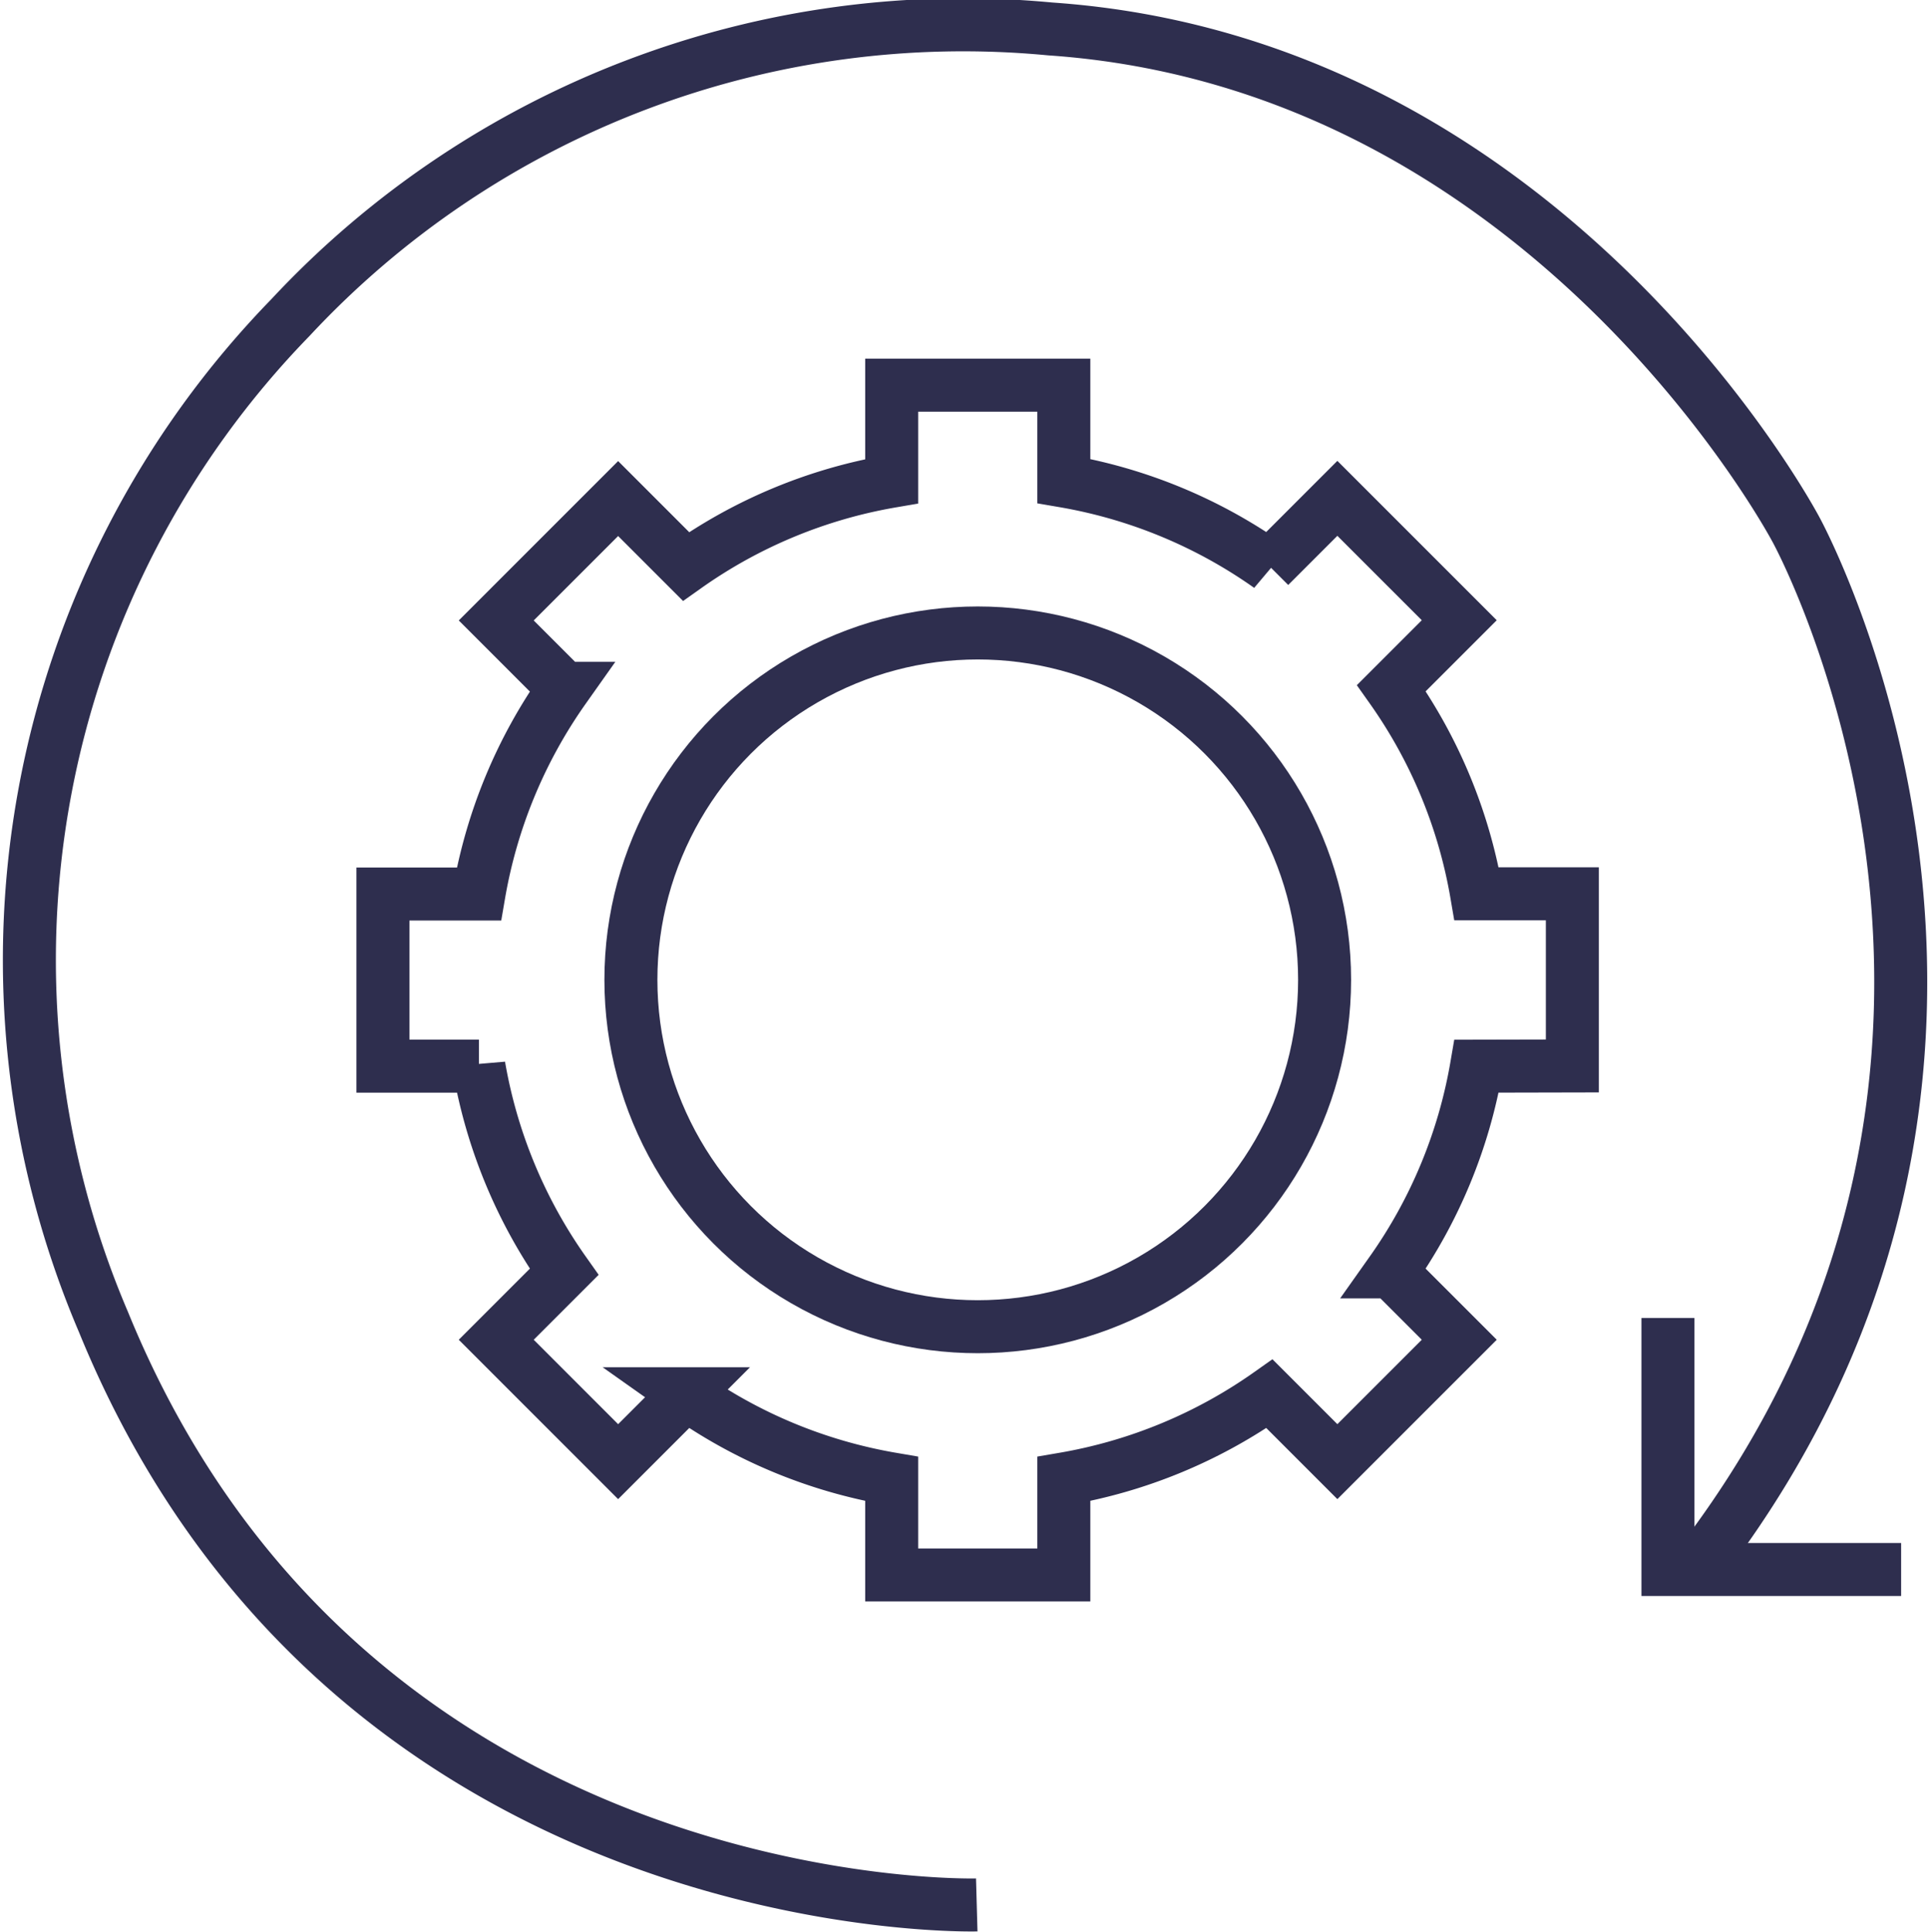
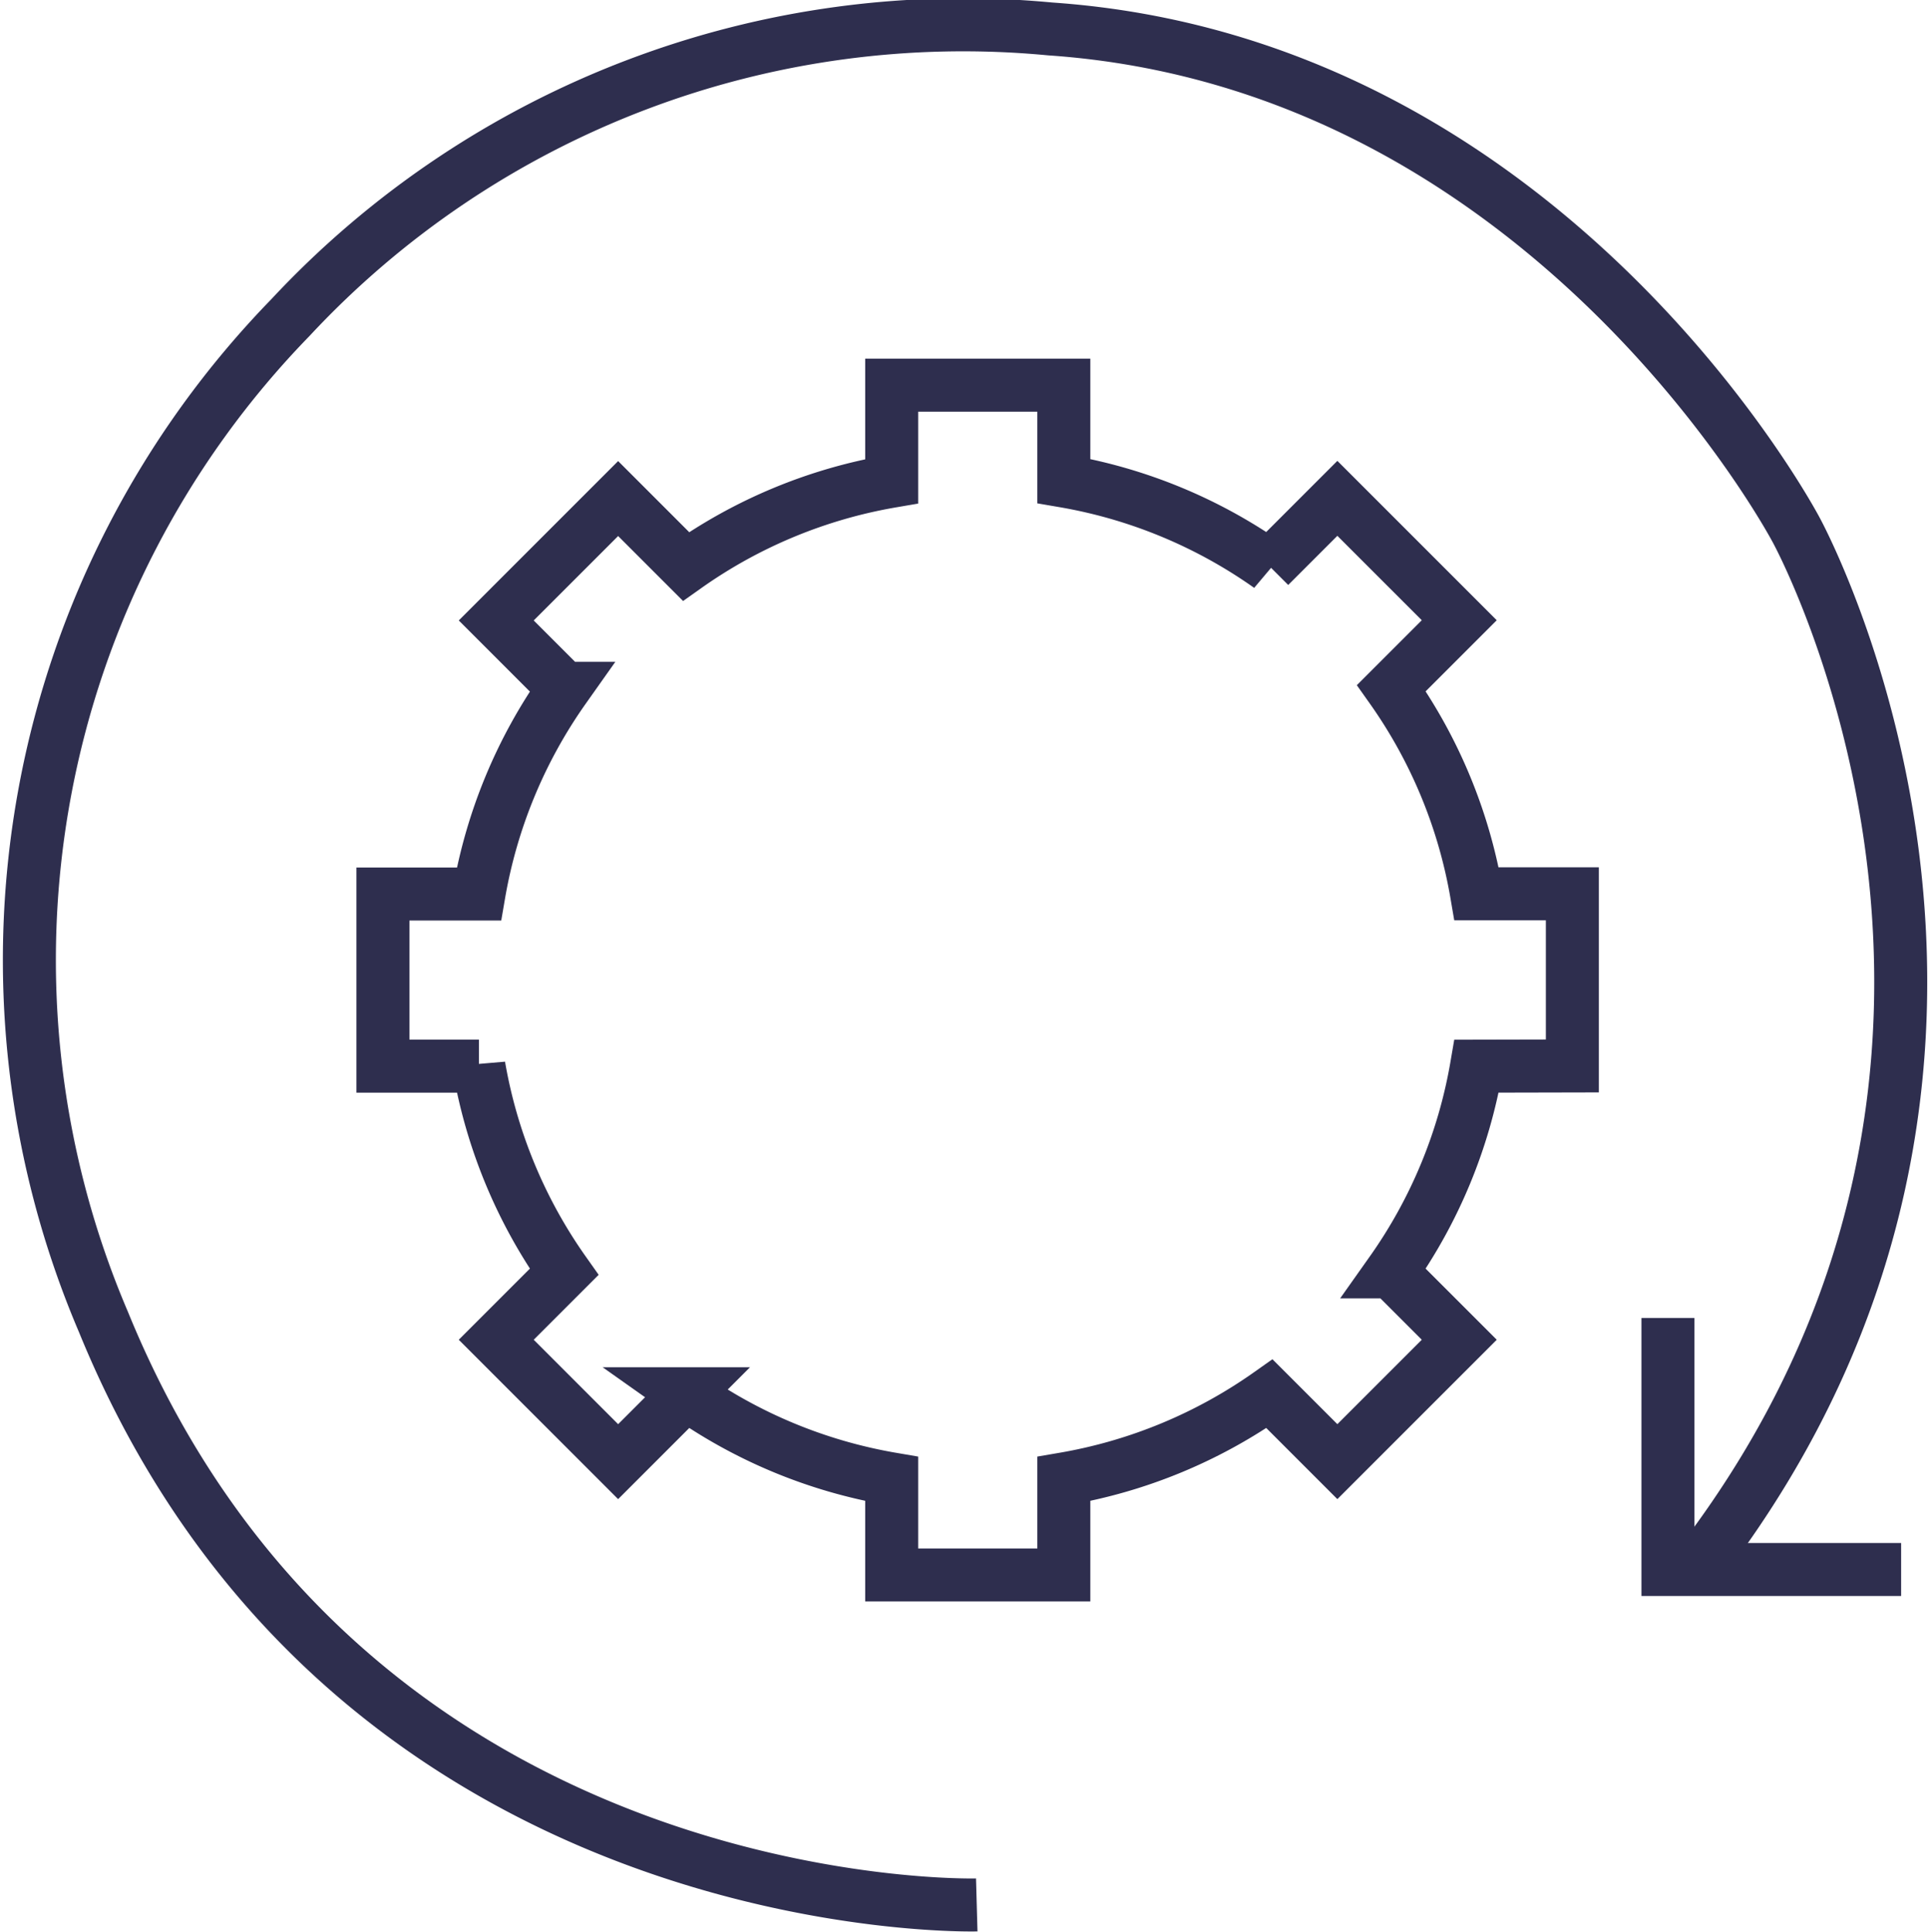
<svg xmlns="http://www.w3.org/2000/svg" width="36.381" height="36.449" viewBox="0 0 36.381 36.449">
  <g id="Group_321" data-name="Group 321" transform="translate(18726.023 7173.049)">
    <g id="Group_313" data-name="Group 313" transform="translate(-18718.793 -7165.781)">
      <path id="Path_2003" data-name="Path 2003" d="M1807.807,508.225v-3.248H1806a9.483,9.483,0,0,0-1.608-3.881l1.281-1.281-2.3-2.3-1.281,1.281a9.492,9.492,0,0,0-3.881-1.608V495.38h-3.248v1.812a9.492,9.492,0,0,0-3.881,1.608l-1.281-1.281-2.3,2.3,1.281,1.281a9.51,9.51,0,0,0-1.608,3.881h-1.811v3.248h1.811a9.52,9.52,0,0,0,1.608,3.881l-1.281,1.281,2.3,2.3,1.281-1.281a9.5,9.5,0,0,0,3.881,1.607v1.812h3.248v-1.812a9.5,9.5,0,0,0,3.881-1.607l1.281,1.281,2.3-2.3-1.281-1.281a9.493,9.493,0,0,0,1.608-3.881Z" transform="translate(-1785.367 -495.38)" fill="none" stroke="#2e2e4e" stroke-miterlimit="10" stroke-width="1" />
-       <circle id="Ellipse_65" data-name="Ellipse 65" cx="6.545" cy="6.545" r="6.545" transform="translate(4.675 4.675)" fill="none" stroke="#2e2e4e" stroke-miterlimit="10" stroke-width="1" />
    </g>
    <g id="Group_314" data-name="Group 314" transform="translate(-18725.49 -7172.548)">
      <path id="Path_2104" data-name="Path 2104" d="M-17905.592-7297.106s-11.854.33-16.479-11a17.379,17.379,0,0,1,3.523-18.945,17.35,17.35,0,0,1,14.342-5.452c9.445.648,14.078,9.456,14.078,9.456s5.469,9.974-1.811,19.492" transform="translate(17923.49 7332.548)" fill="none" stroke="#2e2e4e" stroke-width="1" />
      <path id="Path_2105" data-name="Path 2105" d="M-17898.123-7312.571v4.746h4.4" transform="translate(17929.064 7336.938)" fill="none" stroke="#2e2e4e" stroke-width="1" />
    </g>
  </g>
</svg>